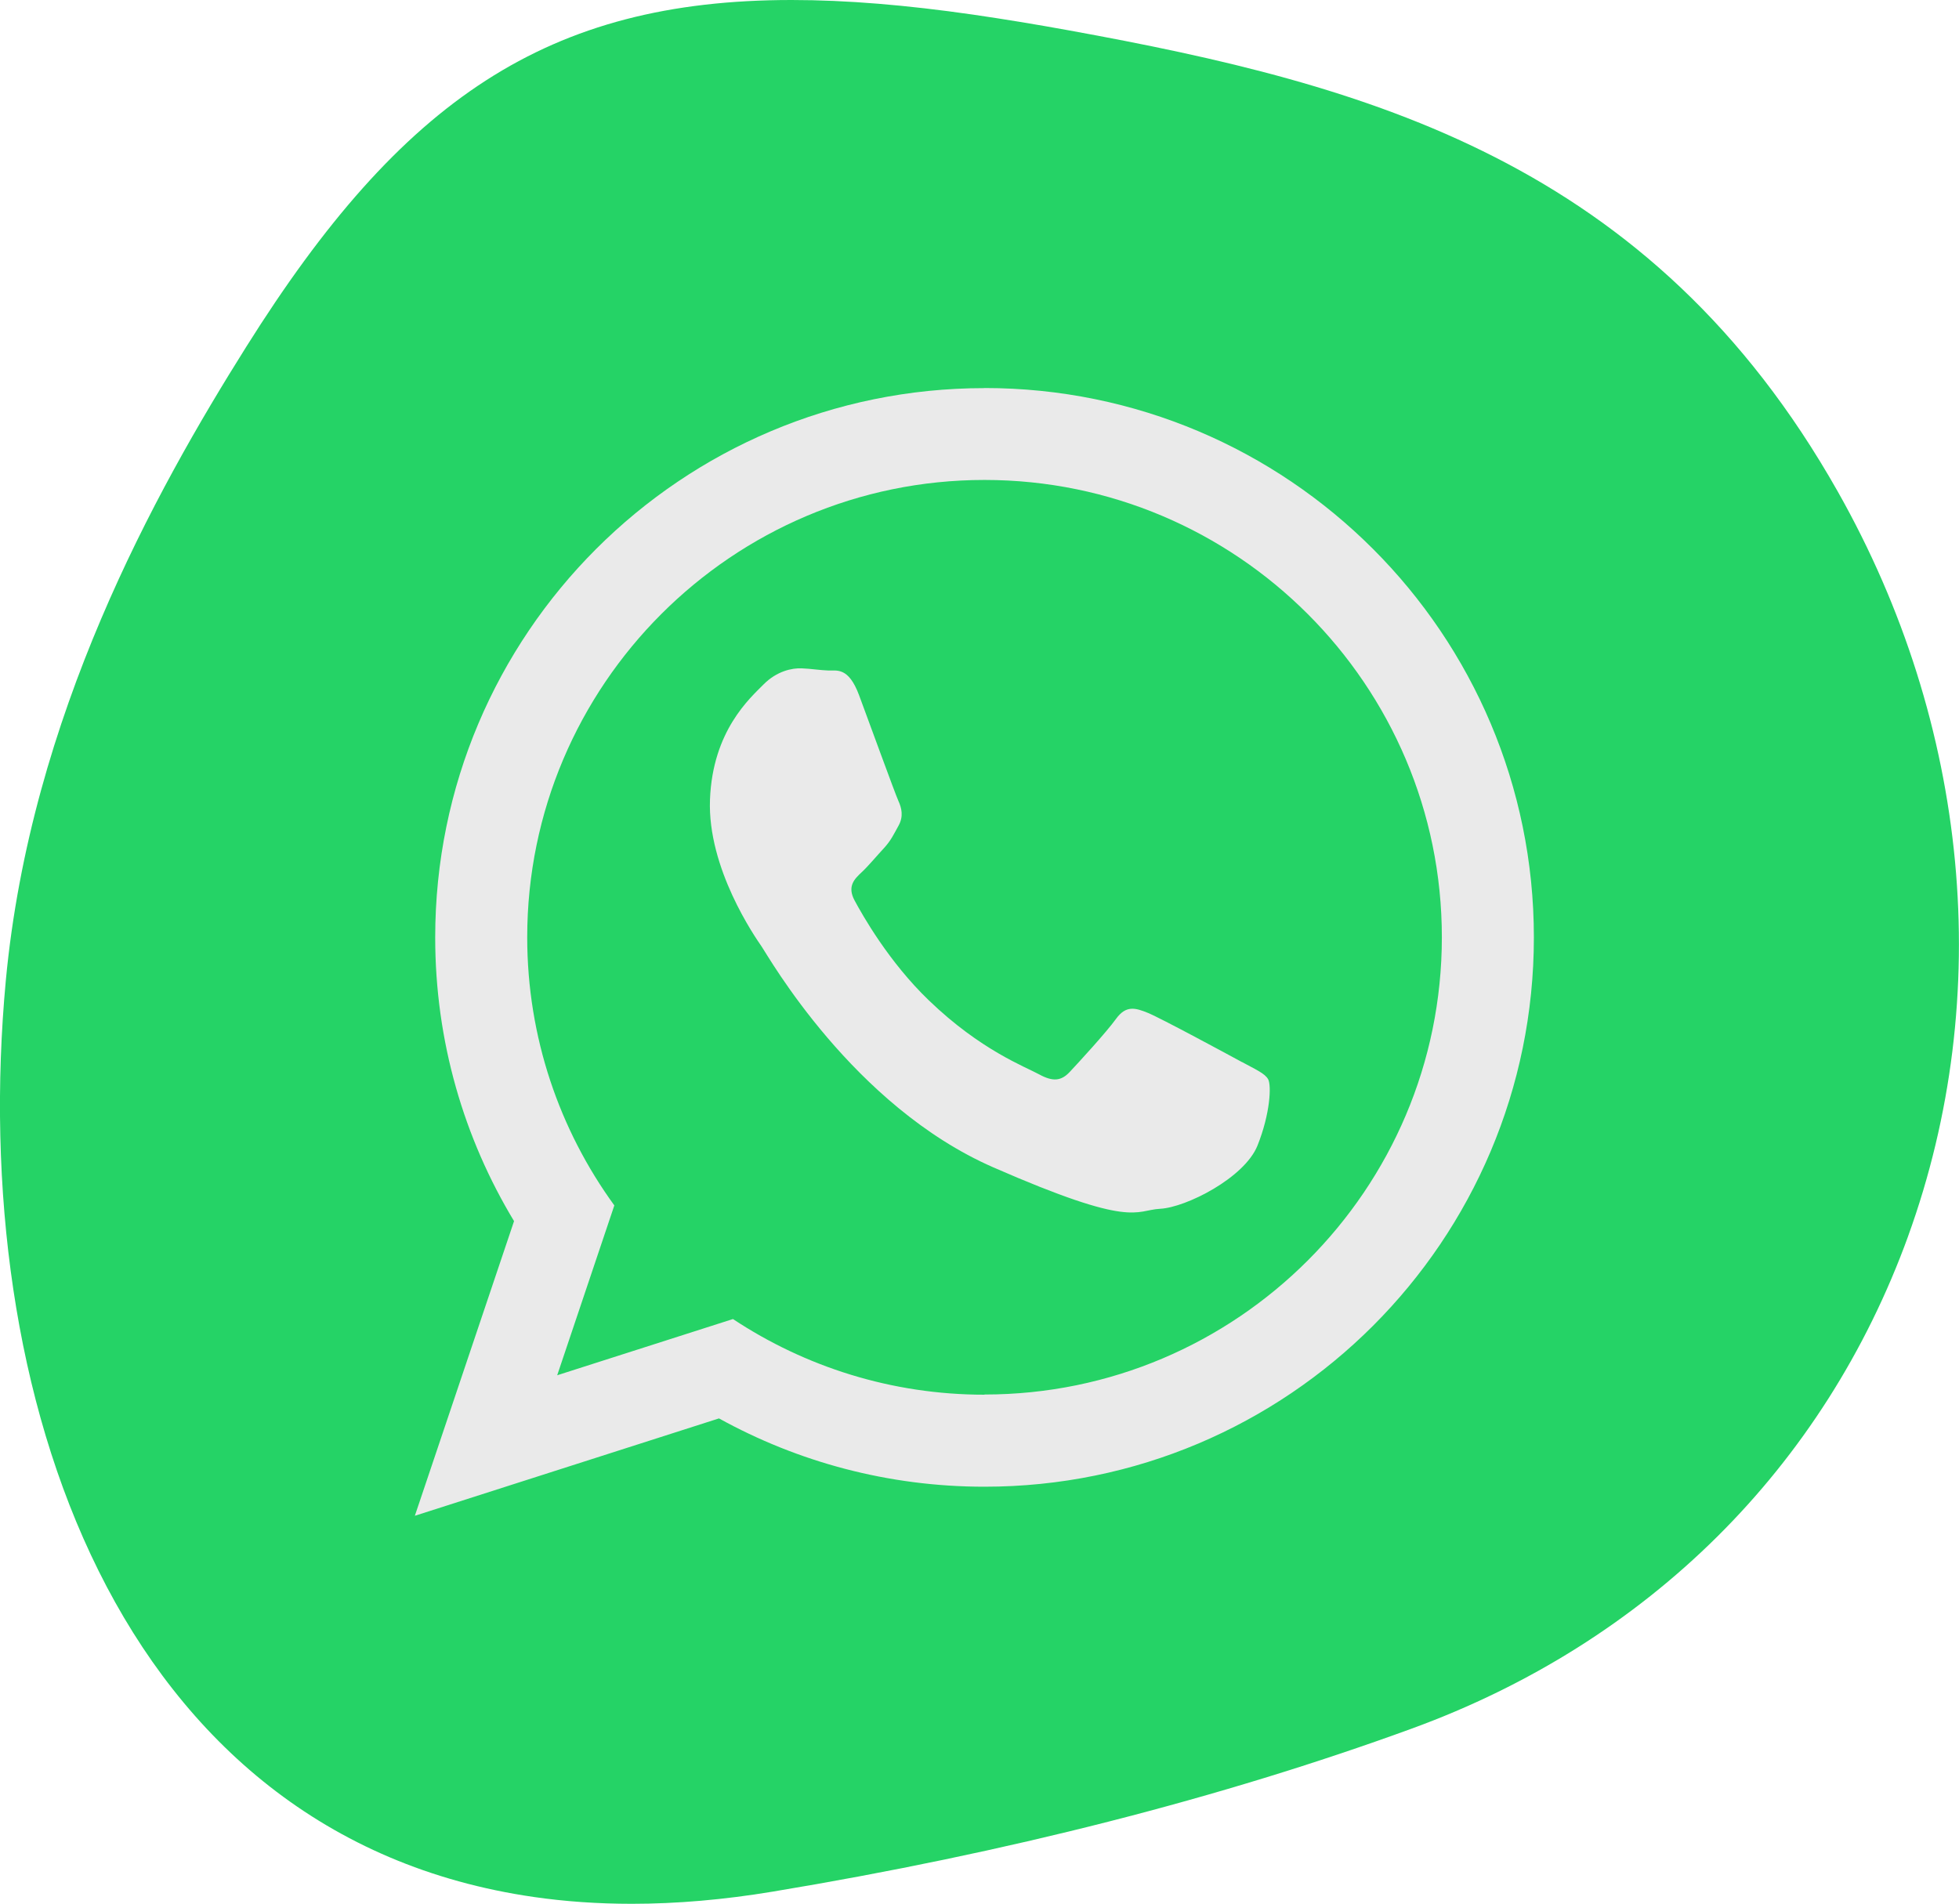
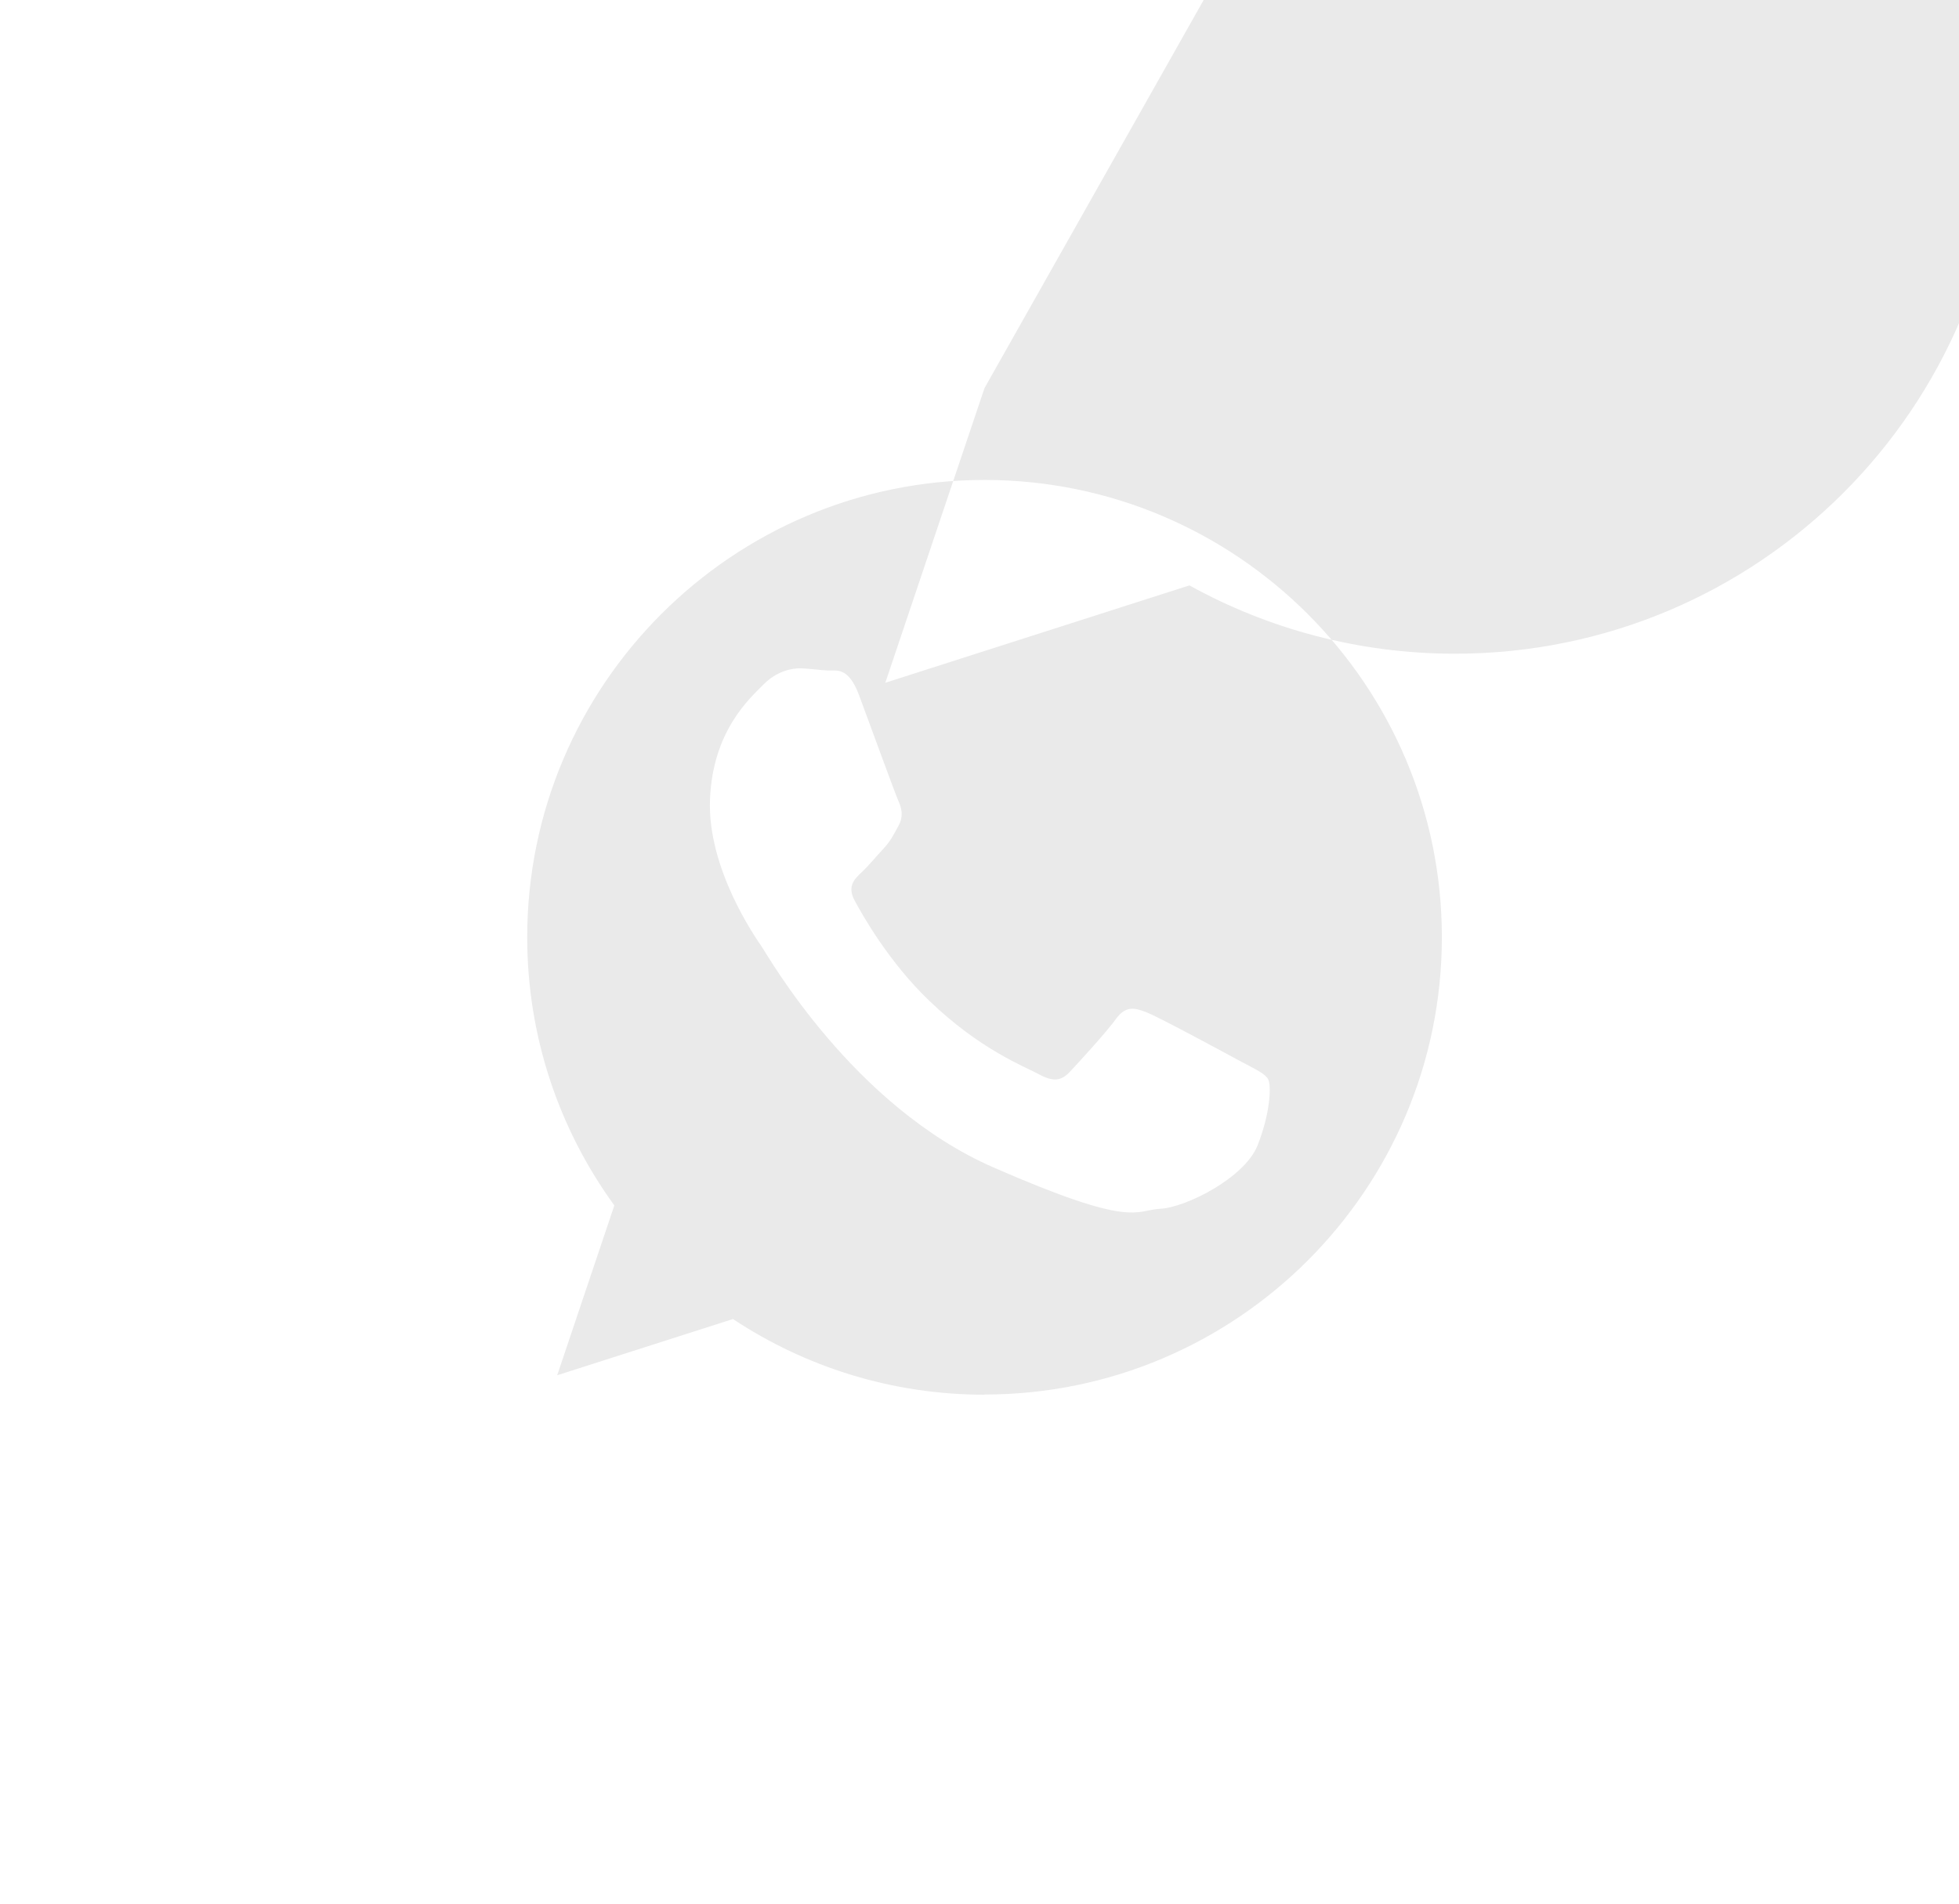
<svg xmlns="http://www.w3.org/2000/svg" id="Capa_2" data-name="Capa 2" viewBox="0 0 215.66 209.6">
  <defs>
    <style>
      .cls-1 {
        fill: #25d366;
      }

      .cls-1, .cls-2 {
        stroke-width: 0px;
      }

      .cls-2 {
        fill: #eaeaea;
        fill-rule: evenodd;
      }
    </style>
  </defs>
  <g id="Capa_1-2" data-name="Capa 1">
    <g>
-       <path class="cls-1" d="M210.06,136.1c-9.24,25.47-28.64,44.72-54.64,54.21-20.93,7.64-44.6,13.68-70.36,17.95-5.35.89-10.54,1.34-15.51,1.34-3.72,0-7.32-.25-10.78-.75h0C12.74,202.21-3.59,153.39.64,107.95c2.73-29.1,16.41-53.76,26.47-69.77C44.21,10.93,60.3,0,87.15,0c6.06,0,12.68.56,19.97,1.61,3.37.49,6.9,1.07,10.59,1.74,32.84,5.98,64.02,14.36,84.6,50.76,14.51,25.66,17.33,55.54,7.75,81.98Z" />
-       <path class="cls-2" d="M136.74,116.94c-1.52-.83-8.96-4.85-10.36-5.42-1.39-.57-2.42-.86-3.51.64-1.08,1.5-4.18,4.87-5.11,5.86-.94,1-1.85,1.09-3.37.26-1.51-.83-6.43-2.65-12.12-8.13-4.44-4.26-7.34-9.43-8.19-11.01-.85-1.58,0-2.38.79-3.12.72-.67,1.61-1.75,2.42-2.62.8-.87,1.08-1.51,1.64-2.52.55-1.01.33-1.92-.03-2.71-.36-.79-3.16-8.5-4.33-11.64-1.17-3.14-2.48-2.67-3.38-2.71-.9-.03-1.92-.2-2.95-.24-1.03-.04-2.72.29-4.19,1.78-1.47,1.49-5.6,5.08-5.89,12.67-.29,7.59,4.97,15.14,5.7,16.2.73,1.06,10.03,17.53,25.49,24.29,15.47,6.77,15.55,4.71,18.38,4.56,2.84-.15,9.27-3.4,10.7-6.95,1.42-3.55,1.54-6.64,1.18-7.3-.36-.66-1.38-1.08-2.89-1.91h0ZM108.38,153.55c-10.22,0-19.74-3.07-27.69-8.33l-19.35,6.19,6.29-18.7c-6.03-8.3-9.59-18.5-9.59-29.52,0-27.76,22.58-50.35,50.34-50.35s50.35,22.58,50.35,50.35-22.58,50.34-50.35,50.34h0ZM108.38,42.73c-33.39,0-60.47,27.07-60.47,60.48,0,11.43,3.17,22.11,8.68,31.23l-10.92,32.44,33.48-10.72c8.67,4.79,18.63,7.52,29.23,7.52,33.41,0,60.48-27.08,60.48-60.48s-27.07-60.48-60.48-60.48h0Z" />
+       <path class="cls-2" d="M136.74,116.94c-1.52-.83-8.96-4.85-10.36-5.42-1.39-.57-2.42-.86-3.51.64-1.08,1.5-4.18,4.87-5.11,5.86-.94,1-1.85,1.09-3.37.26-1.51-.83-6.43-2.65-12.12-8.13-4.44-4.26-7.34-9.43-8.19-11.01-.85-1.58,0-2.38.79-3.12.72-.67,1.61-1.75,2.42-2.62.8-.87,1.08-1.51,1.64-2.52.55-1.01.33-1.92-.03-2.71-.36-.79-3.16-8.5-4.33-11.64-1.17-3.14-2.48-2.67-3.38-2.71-.9-.03-1.92-.2-2.95-.24-1.03-.04-2.72.29-4.19,1.78-1.47,1.49-5.6,5.08-5.89,12.67-.29,7.59,4.97,15.14,5.7,16.2.73,1.06,10.03,17.53,25.49,24.29,15.47,6.77,15.55,4.71,18.38,4.56,2.84-.15,9.27-3.4,10.7-6.95,1.42-3.55,1.54-6.64,1.18-7.3-.36-.66-1.38-1.08-2.89-1.91h0ZM108.38,153.55c-10.22,0-19.74-3.07-27.69-8.33l-19.35,6.19,6.29-18.7c-6.03-8.3-9.59-18.5-9.59-29.52,0-27.76,22.58-50.35,50.34-50.35s50.35,22.58,50.35,50.35-22.58,50.34-50.35,50.34h0ZM108.38,42.73l-10.92,32.44,33.48-10.72c8.67,4.79,18.63,7.52,29.23,7.52,33.41,0,60.48-27.08,60.48-60.48s-27.07-60.48-60.48-60.48h0Z" />
    </g>
  </g>
</svg>